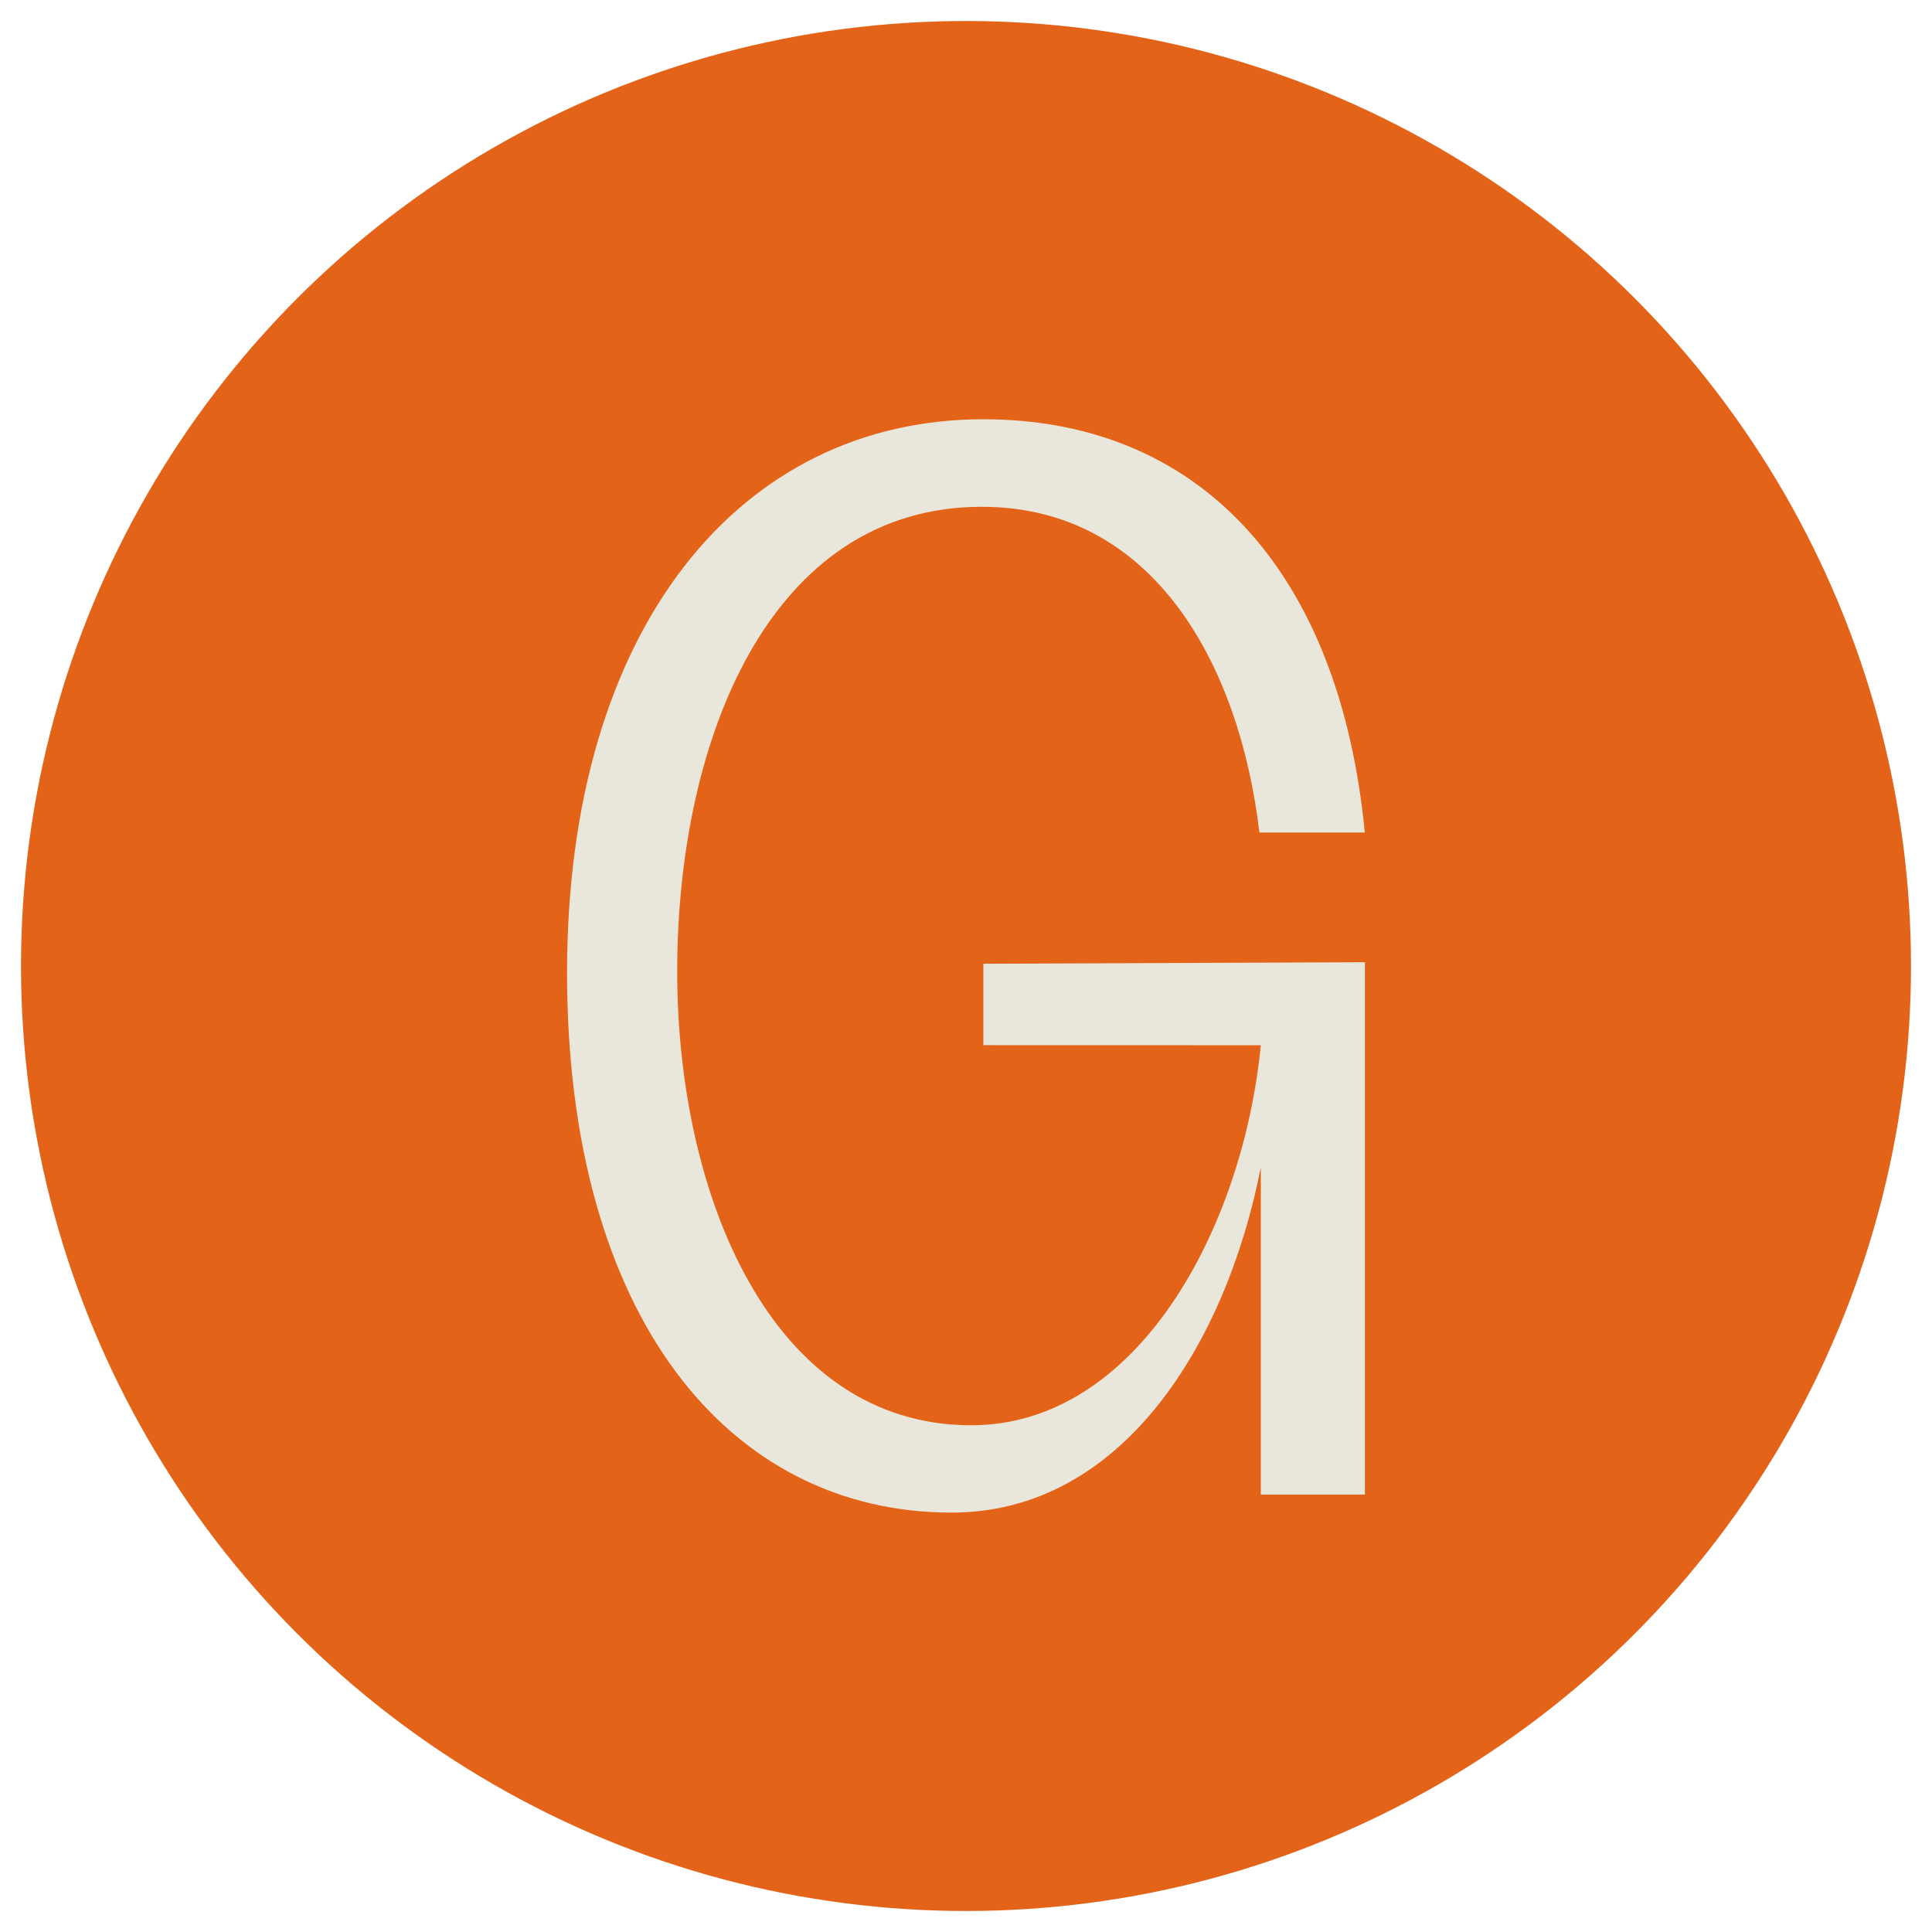
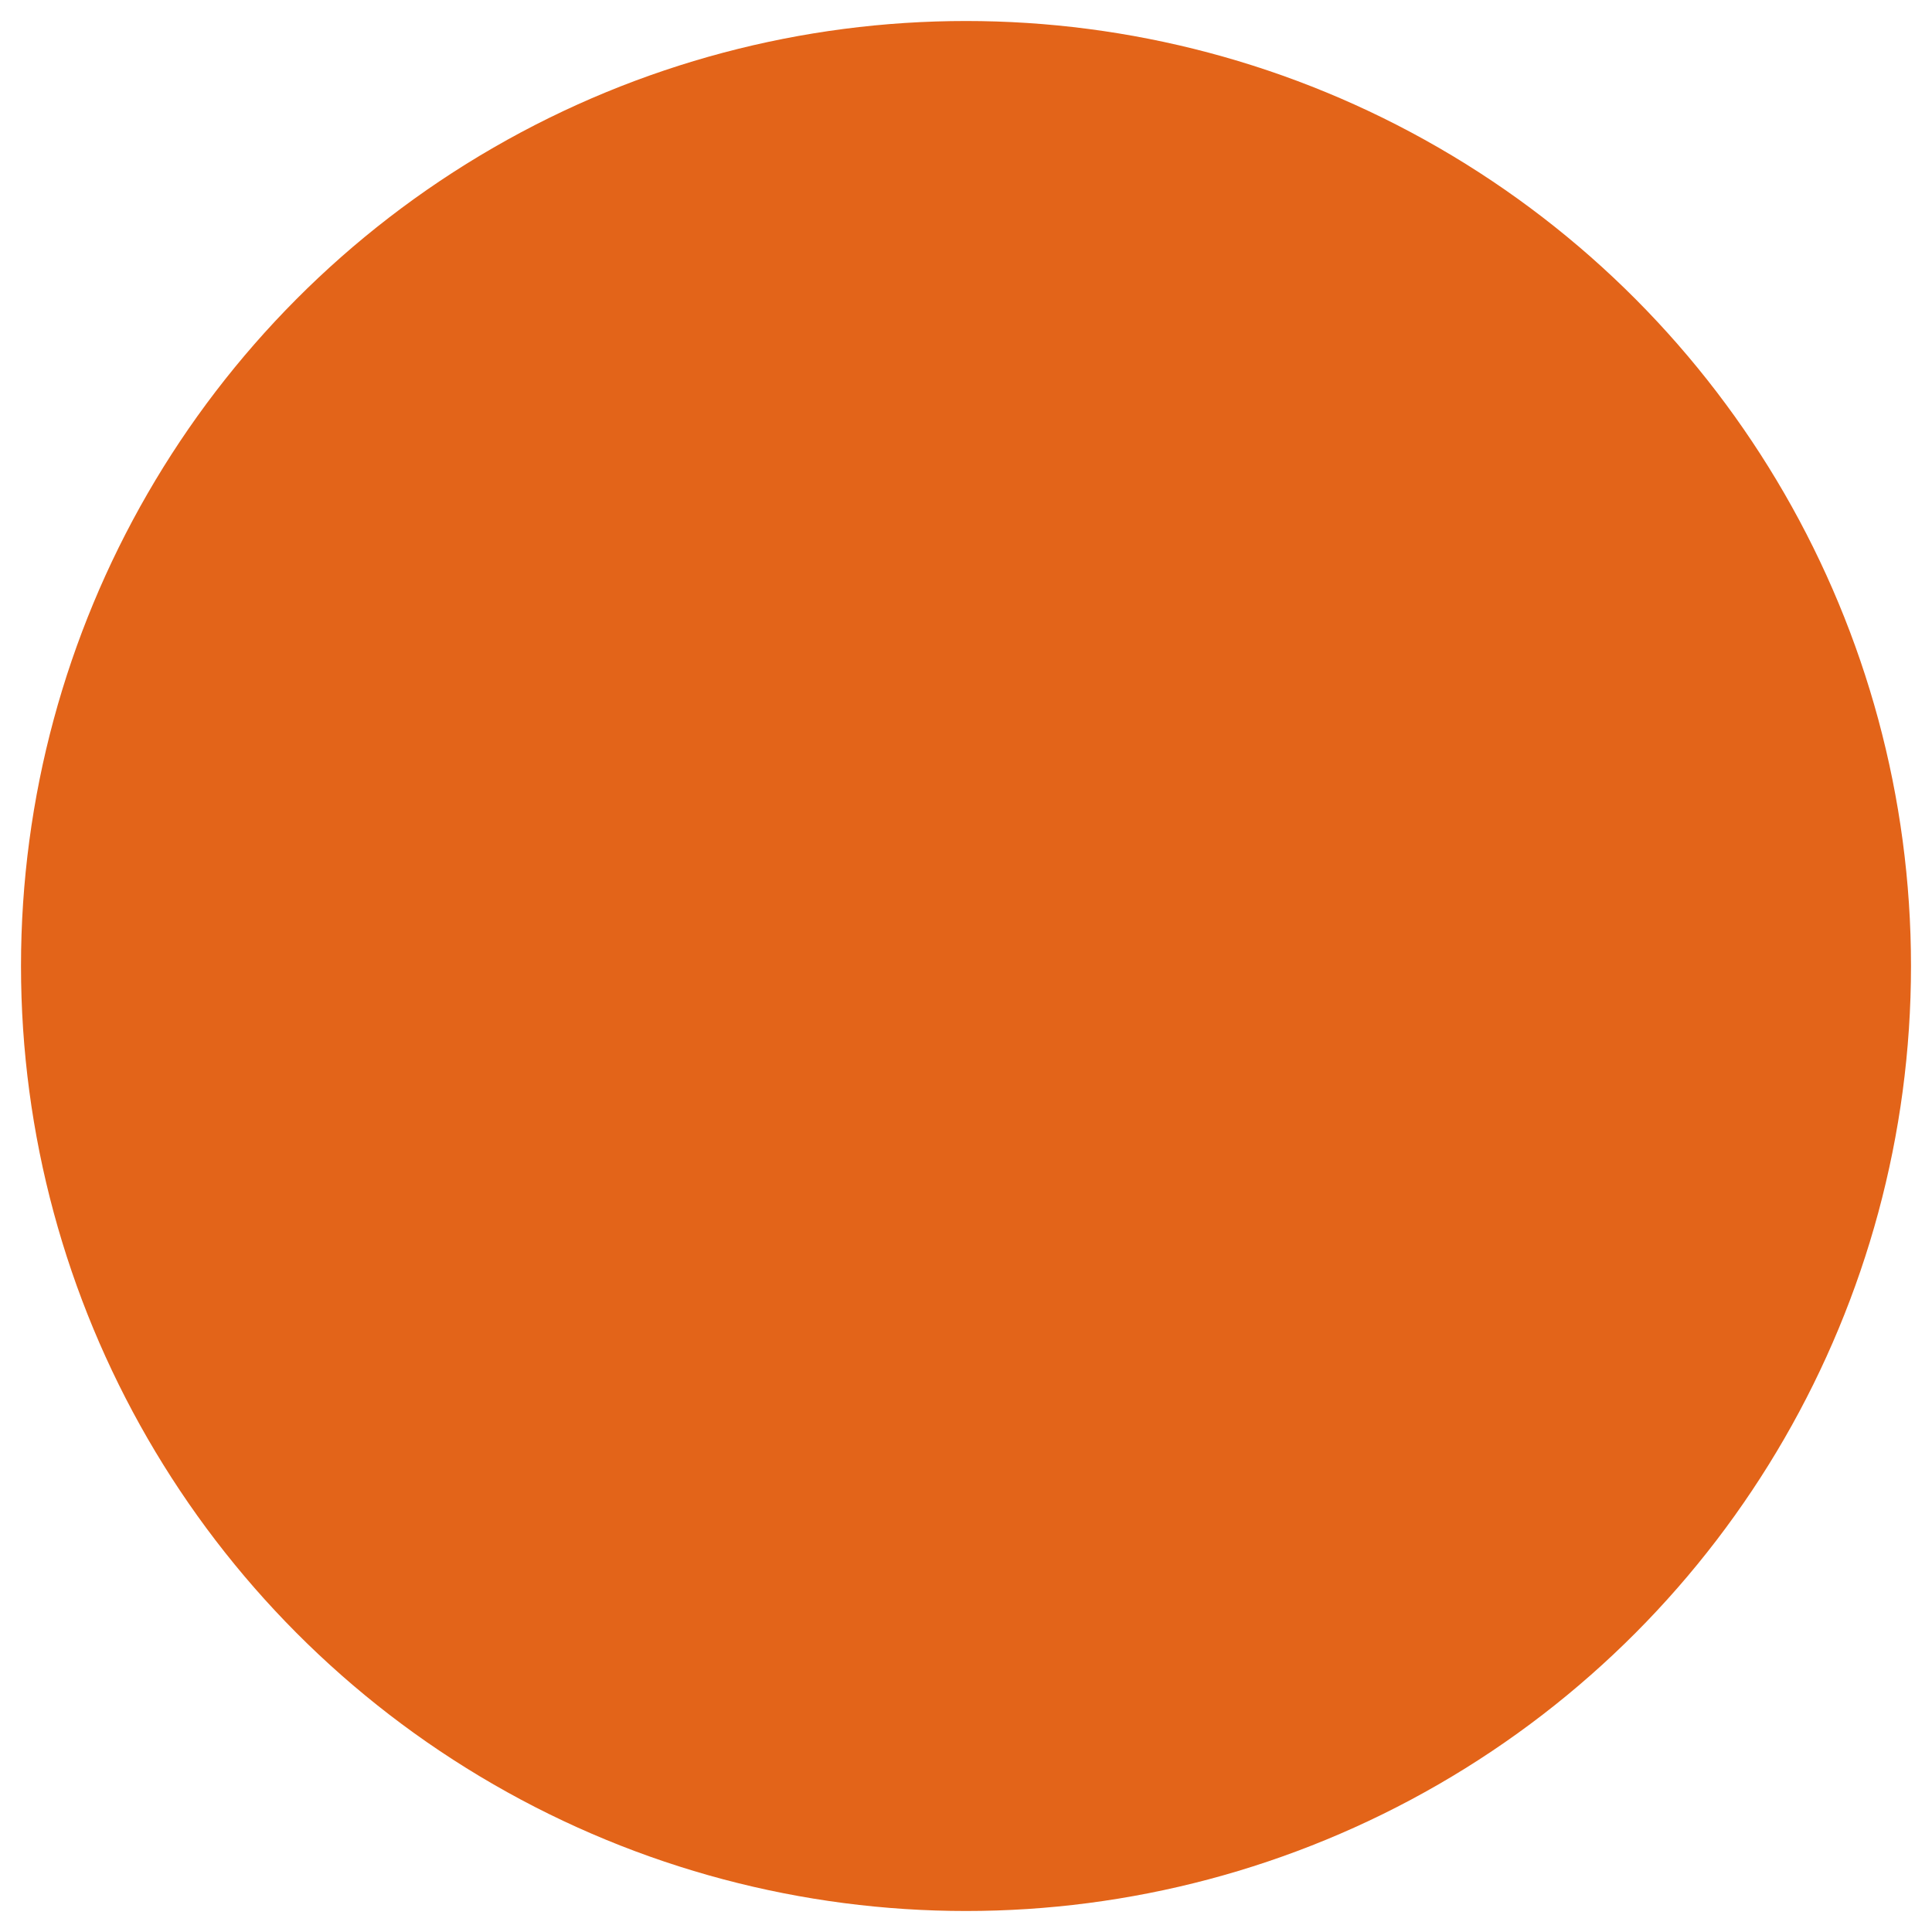
<svg xmlns="http://www.w3.org/2000/svg" id="Capa_1" data-name="Capa 1" viewBox="0 0 1080 1080">
  <defs>
    <style>.cls-1{fill:#e36419;}.cls-2{fill:#e9e7db;}</style>
  </defs>
  <circle class="cls-1" cx="540" cy="540" r="528.26" />
-   <path class="cls-2" d="M549.69,584.25V538.74L763,537.89V835.48H704.81V652.55c-19.39,98.62-77.56,193-172.82,193-124.77,0-215-109.59-215-301.8,0-193,96.94-309.38,232.66-309.38,119.7,0,199,83.46,213.28,231H704C693,371.82,645,283.3,548.84,283.3,430,283.3,378.56,414,378.56,543c0,124.76,52.27,253.74,164.39,253.74,92.73,0,151.75-109.59,161.86-212.45Z" />
</svg>